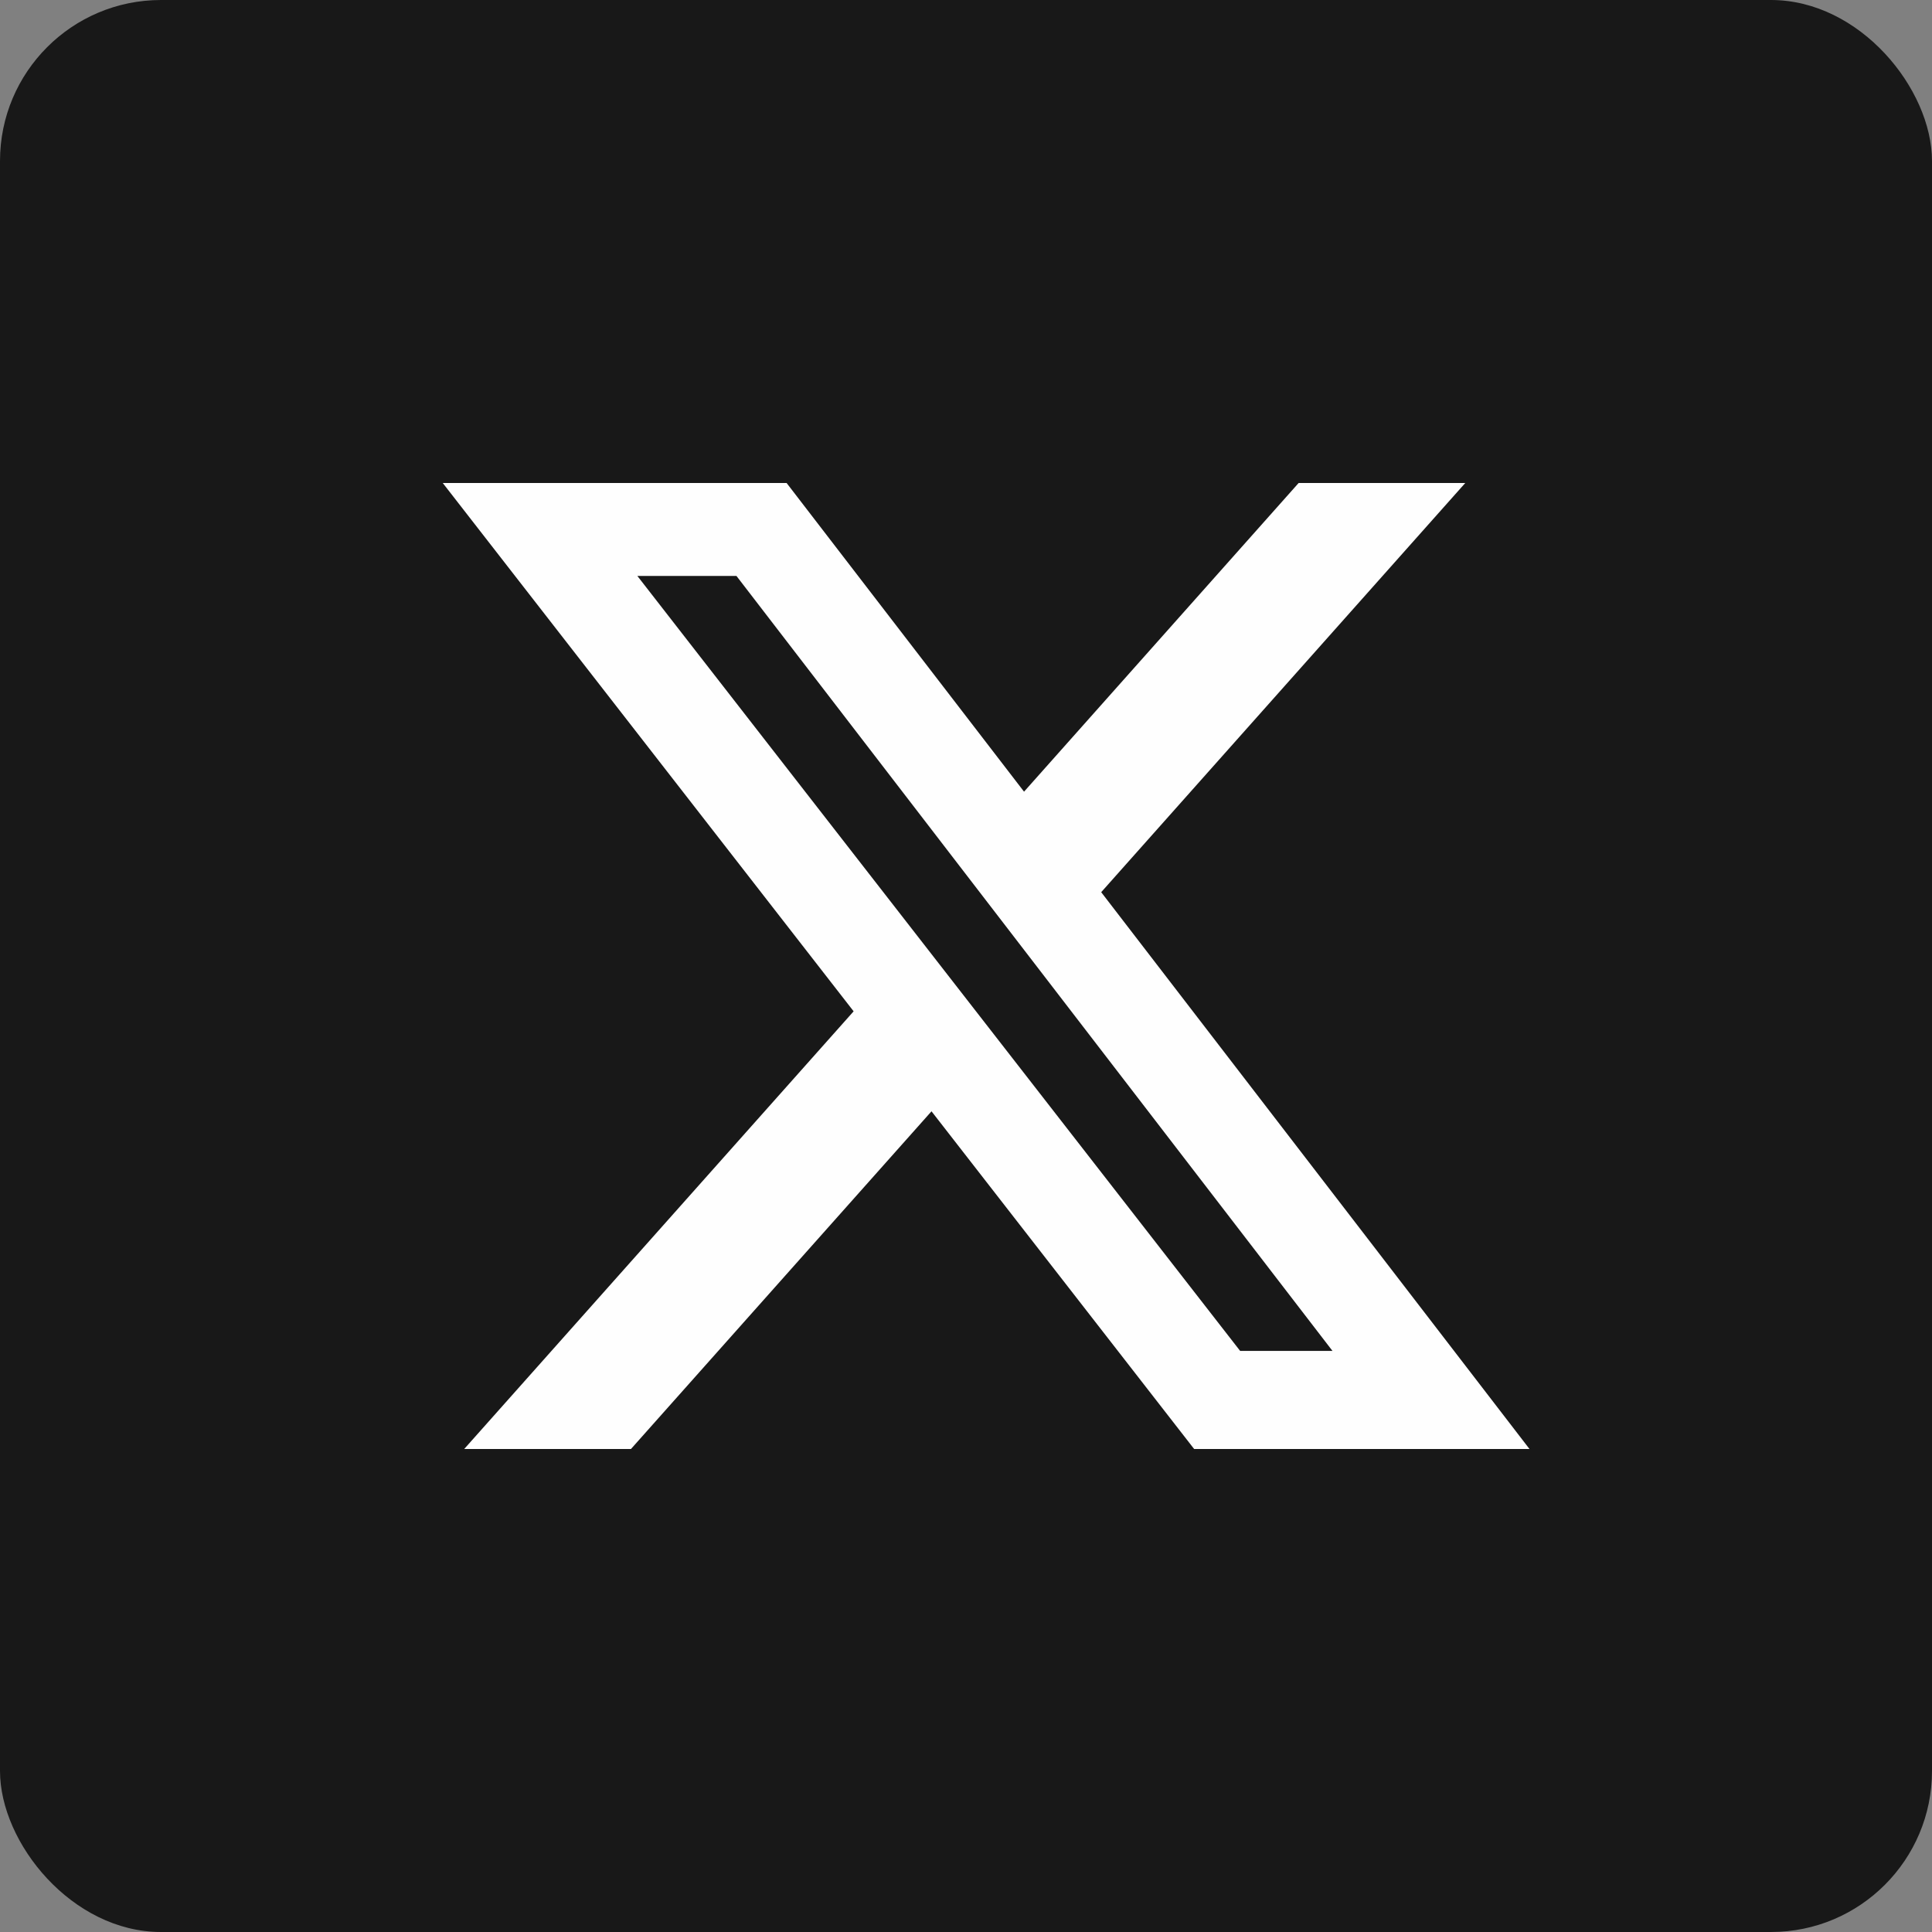
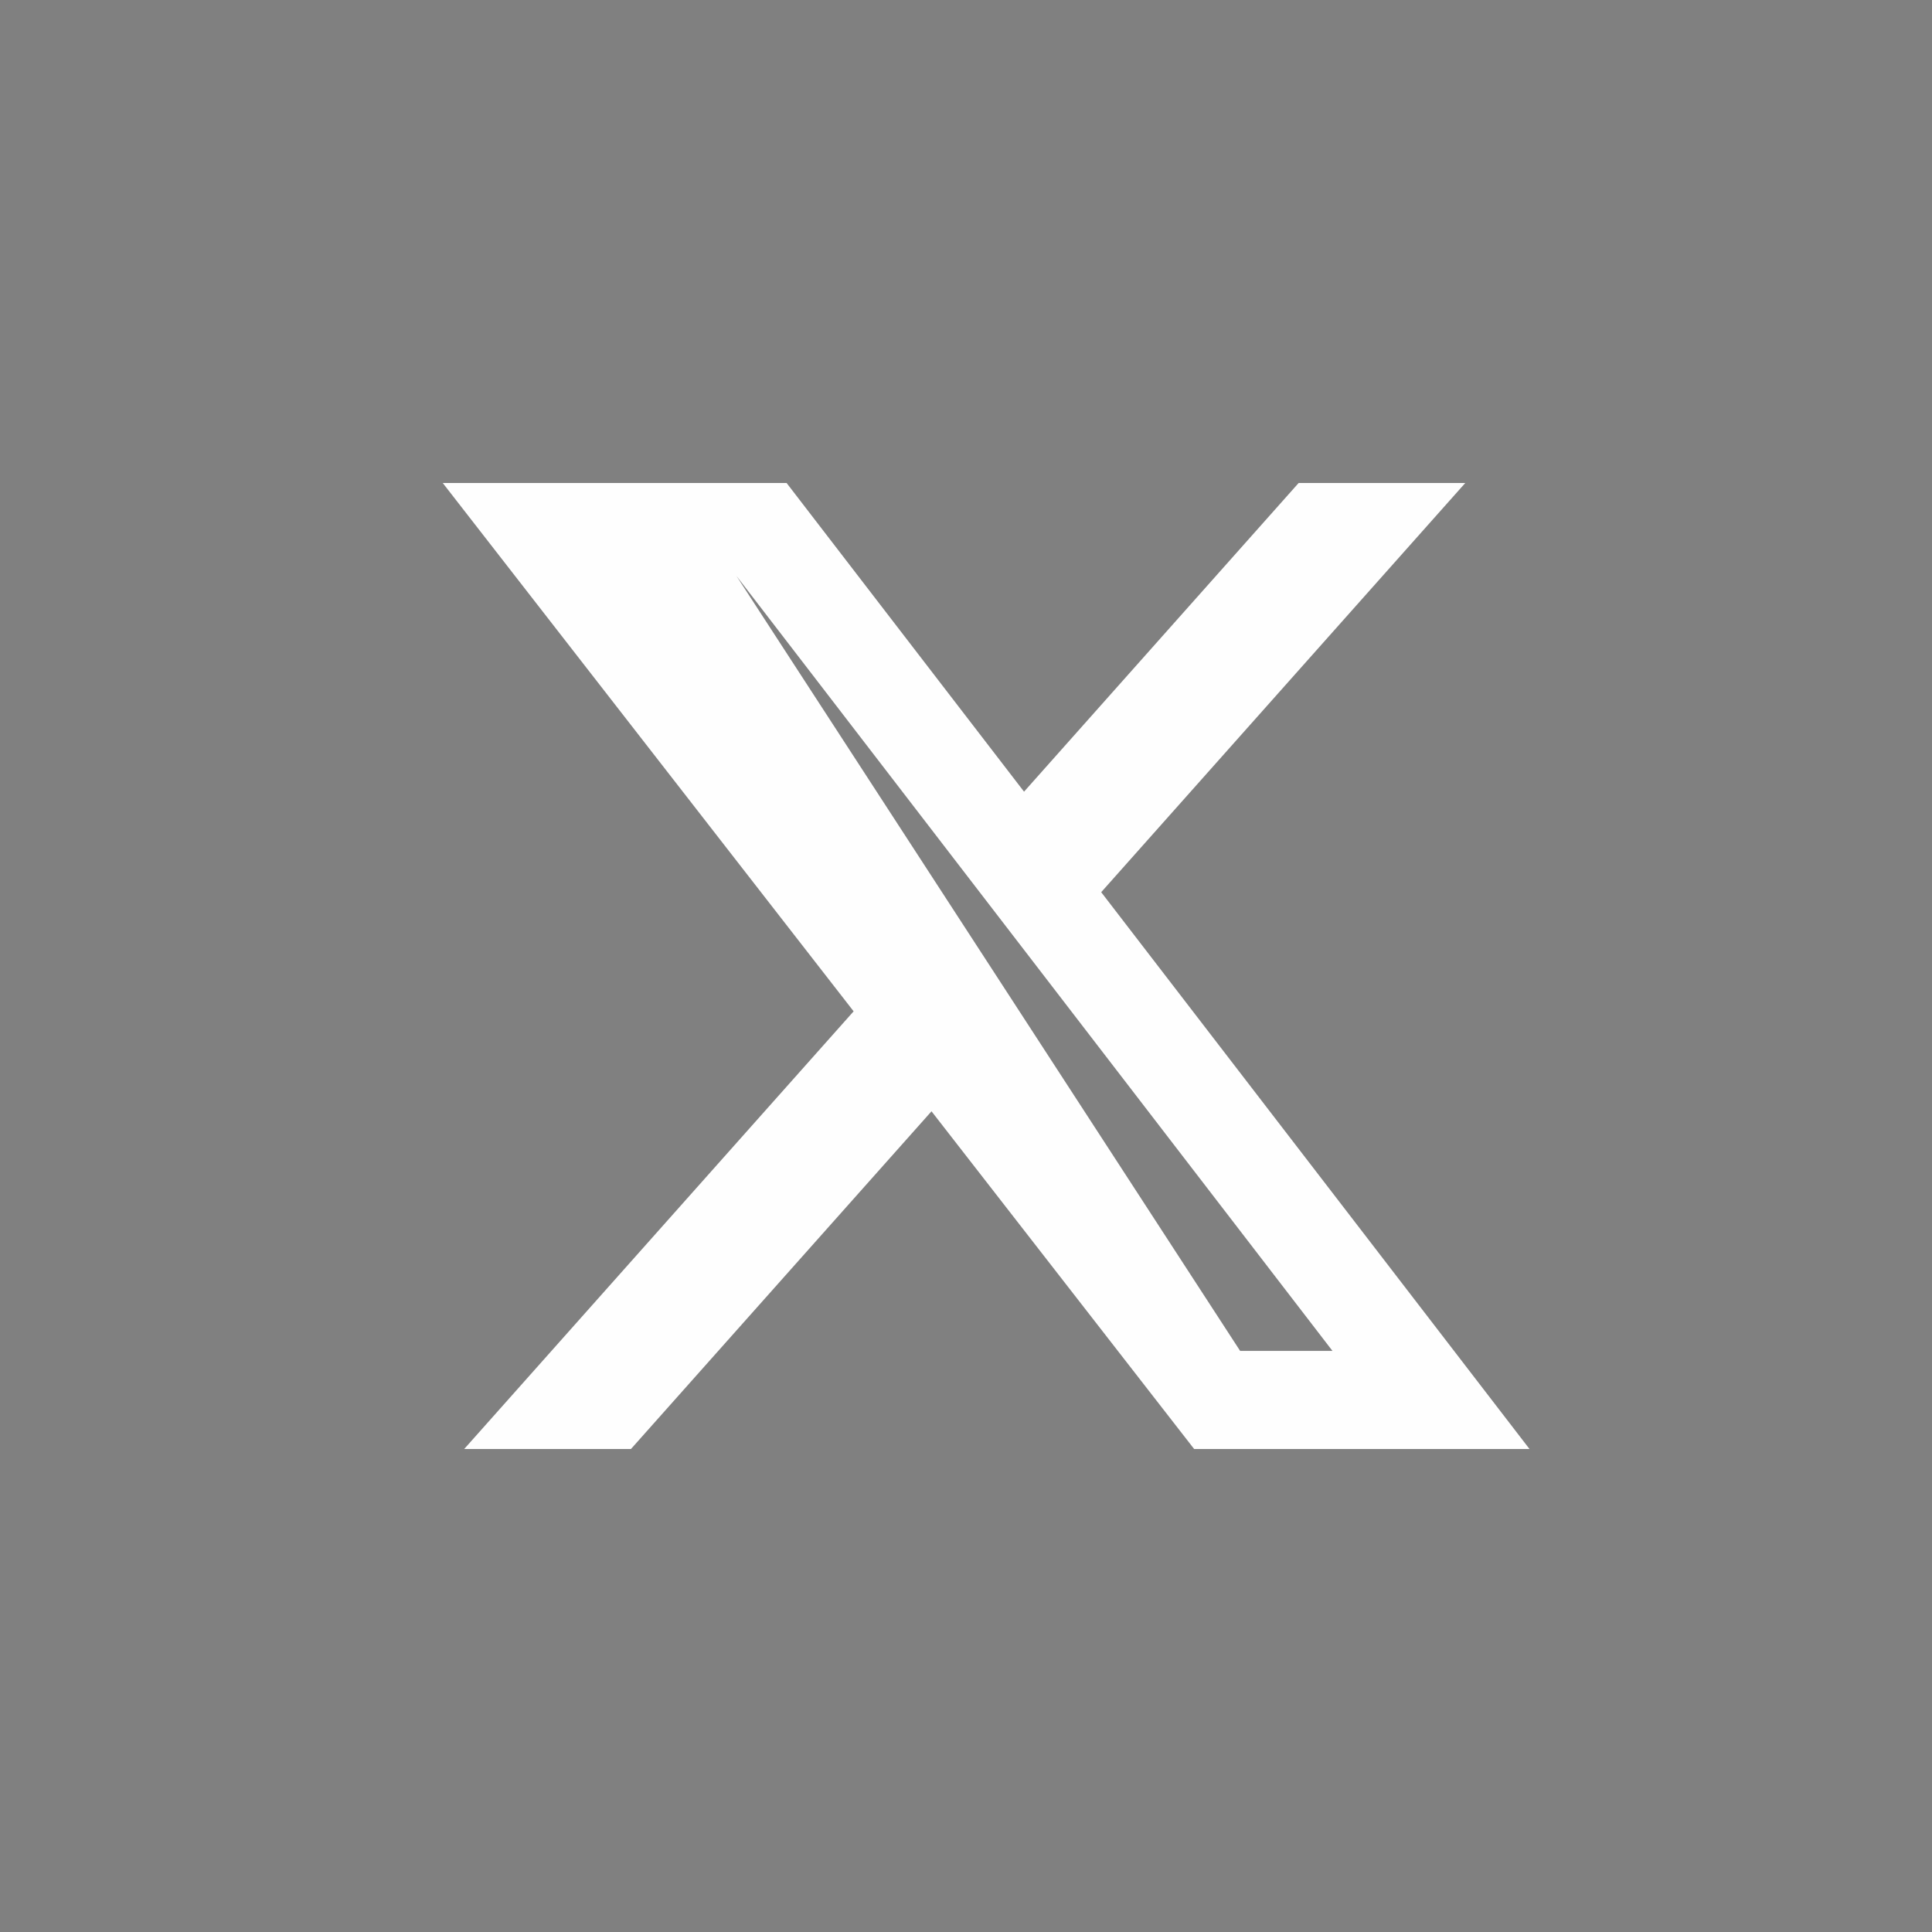
<svg xmlns="http://www.w3.org/2000/svg" width="48" height="48" viewBox="0 0 48 48" fill="none">
  <rect x="0" y="0" width="48" height="48" fill="#808080" stroke="none" />
-   <rect width="48" height="48" rx="4" fill="#181818" />
-   <path d="M32.264 12H36.404L27.359 22.166L38 36H29.668L23.143 27.61L15.676 36H11.533L21.208 25.126L11 12H19.543L25.442 19.669L32.264 12ZM30.811 33.563H33.105L18.297 14.309H15.835L30.811 33.563Z" fill="#FEFEFE" />
+   <path d="M32.264 12H36.404L27.359 22.166L38 36H29.668L23.143 27.61L15.676 36H11.533L21.208 25.126L11 12H19.543L25.442 19.669L32.264 12ZM30.811 33.563H33.105L18.297 14.309L30.811 33.563Z" fill="#FEFEFE" />
</svg>